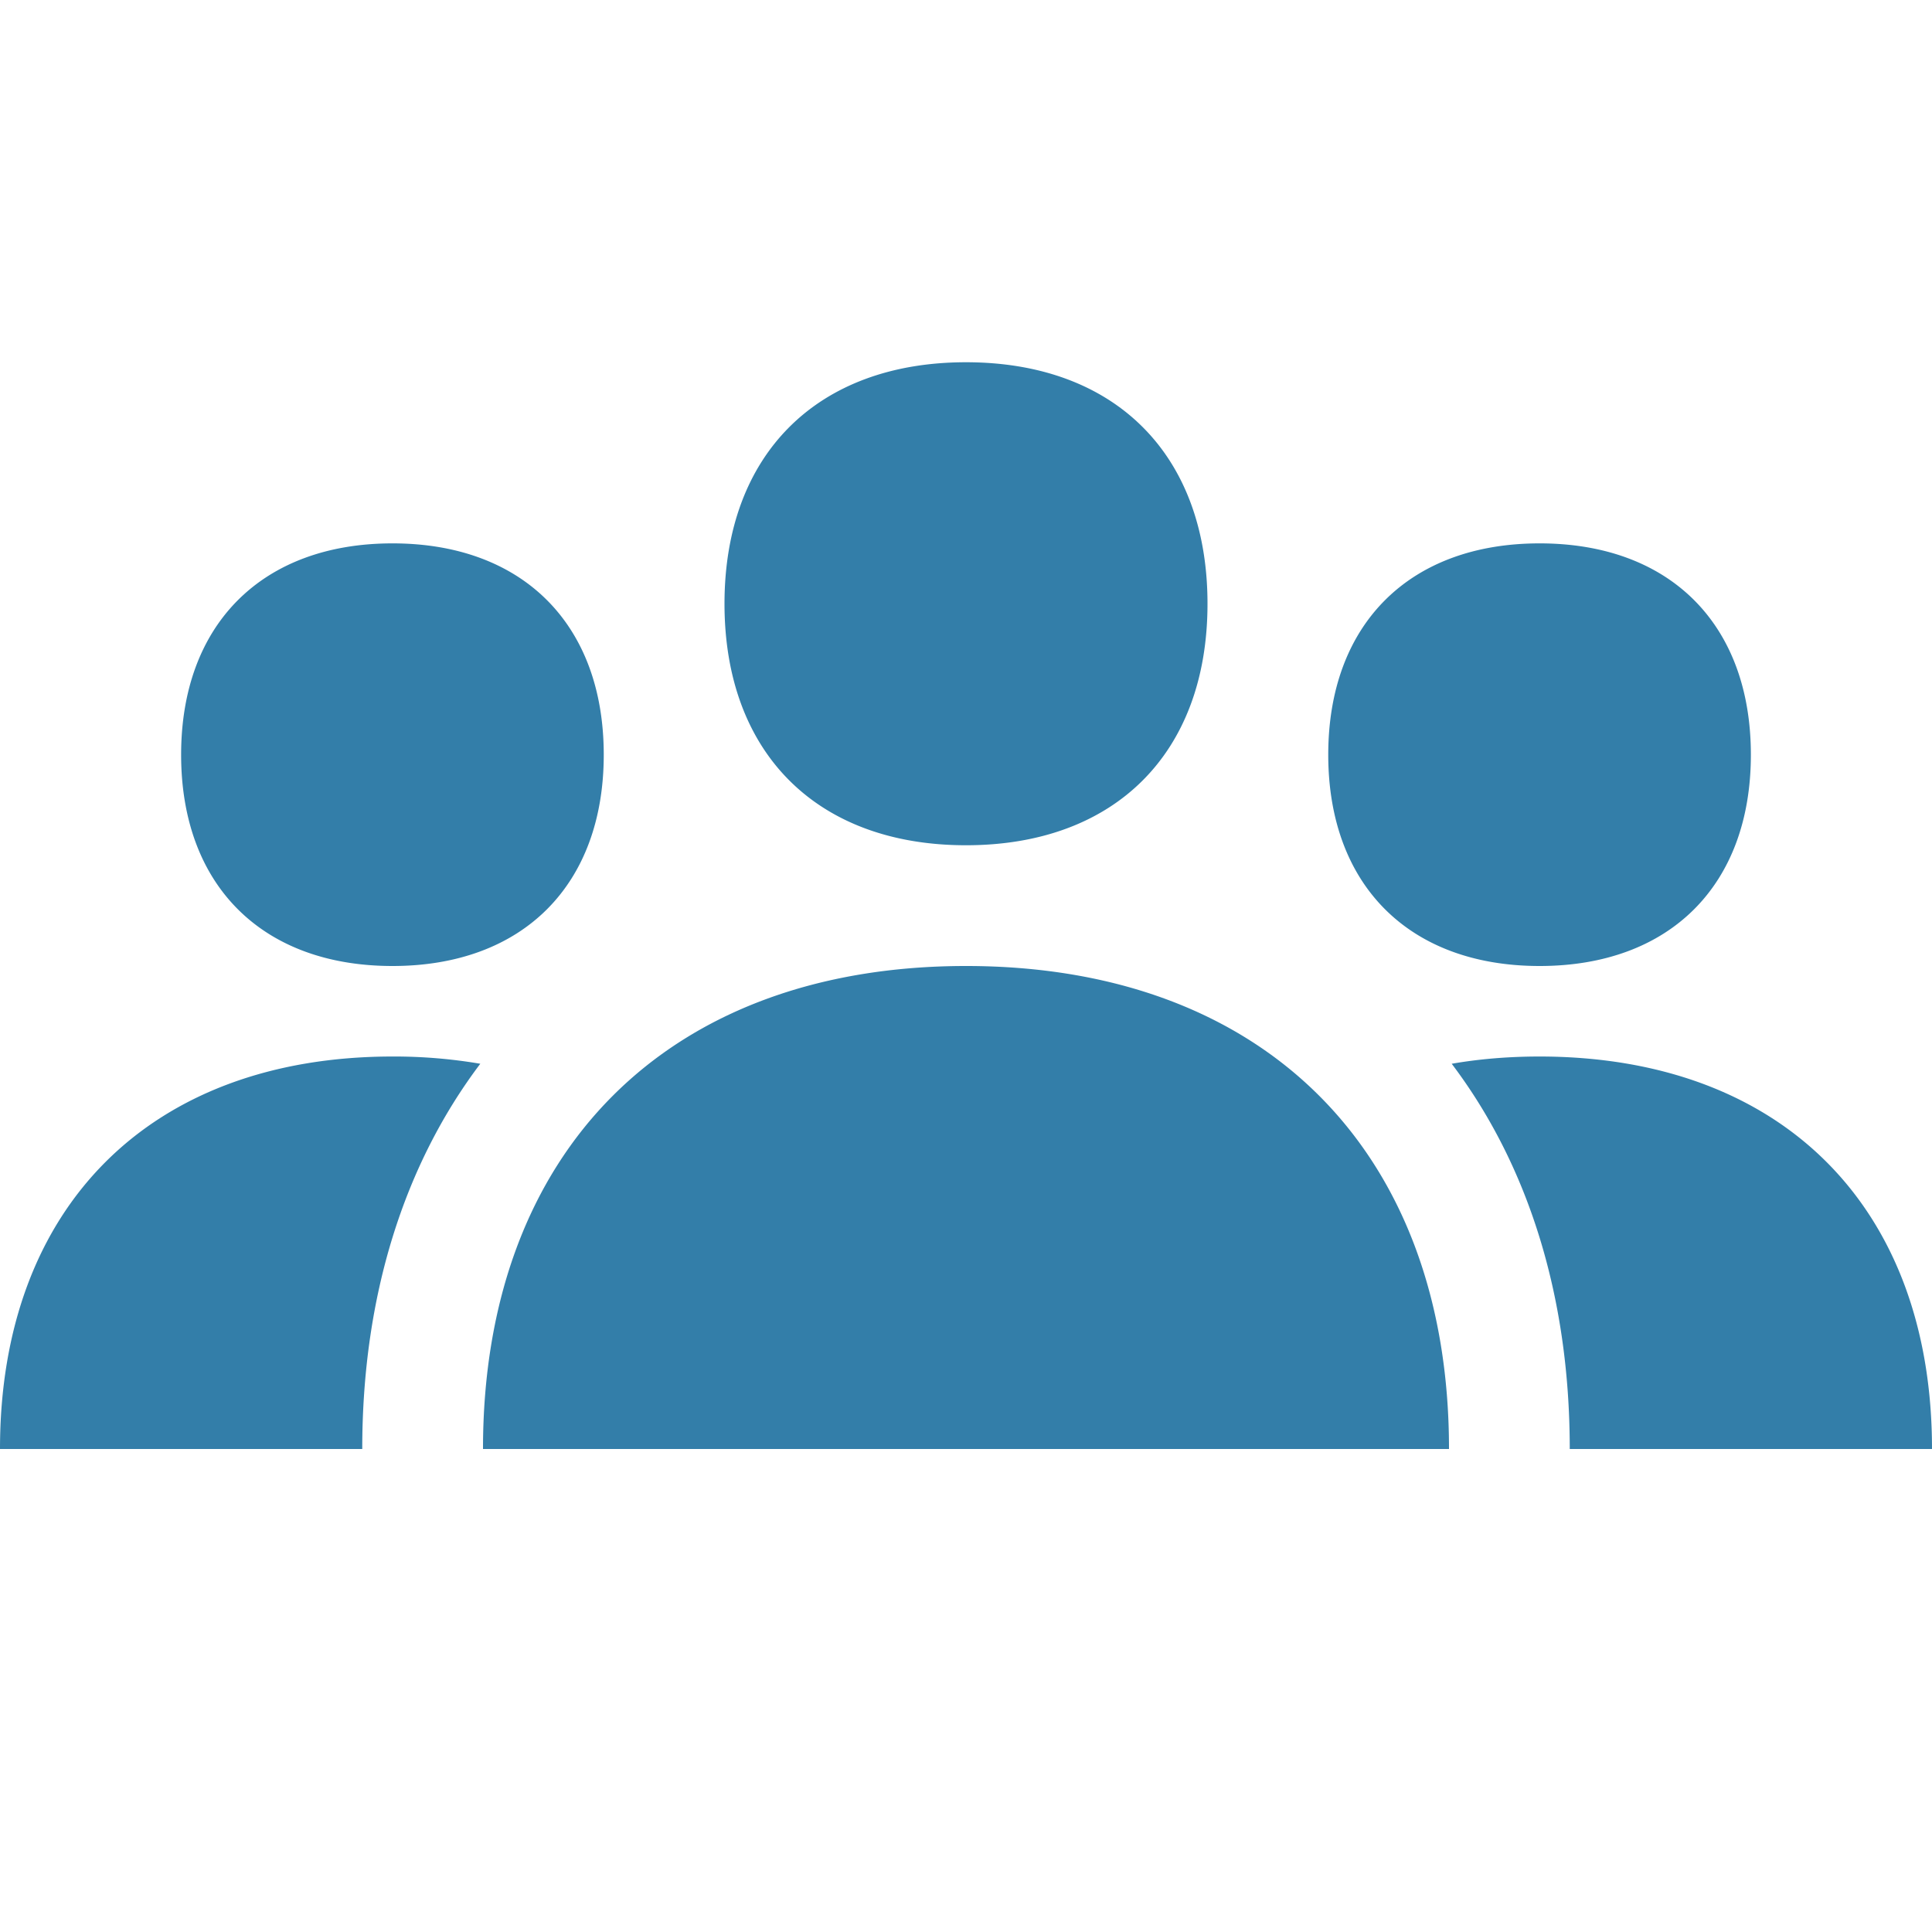
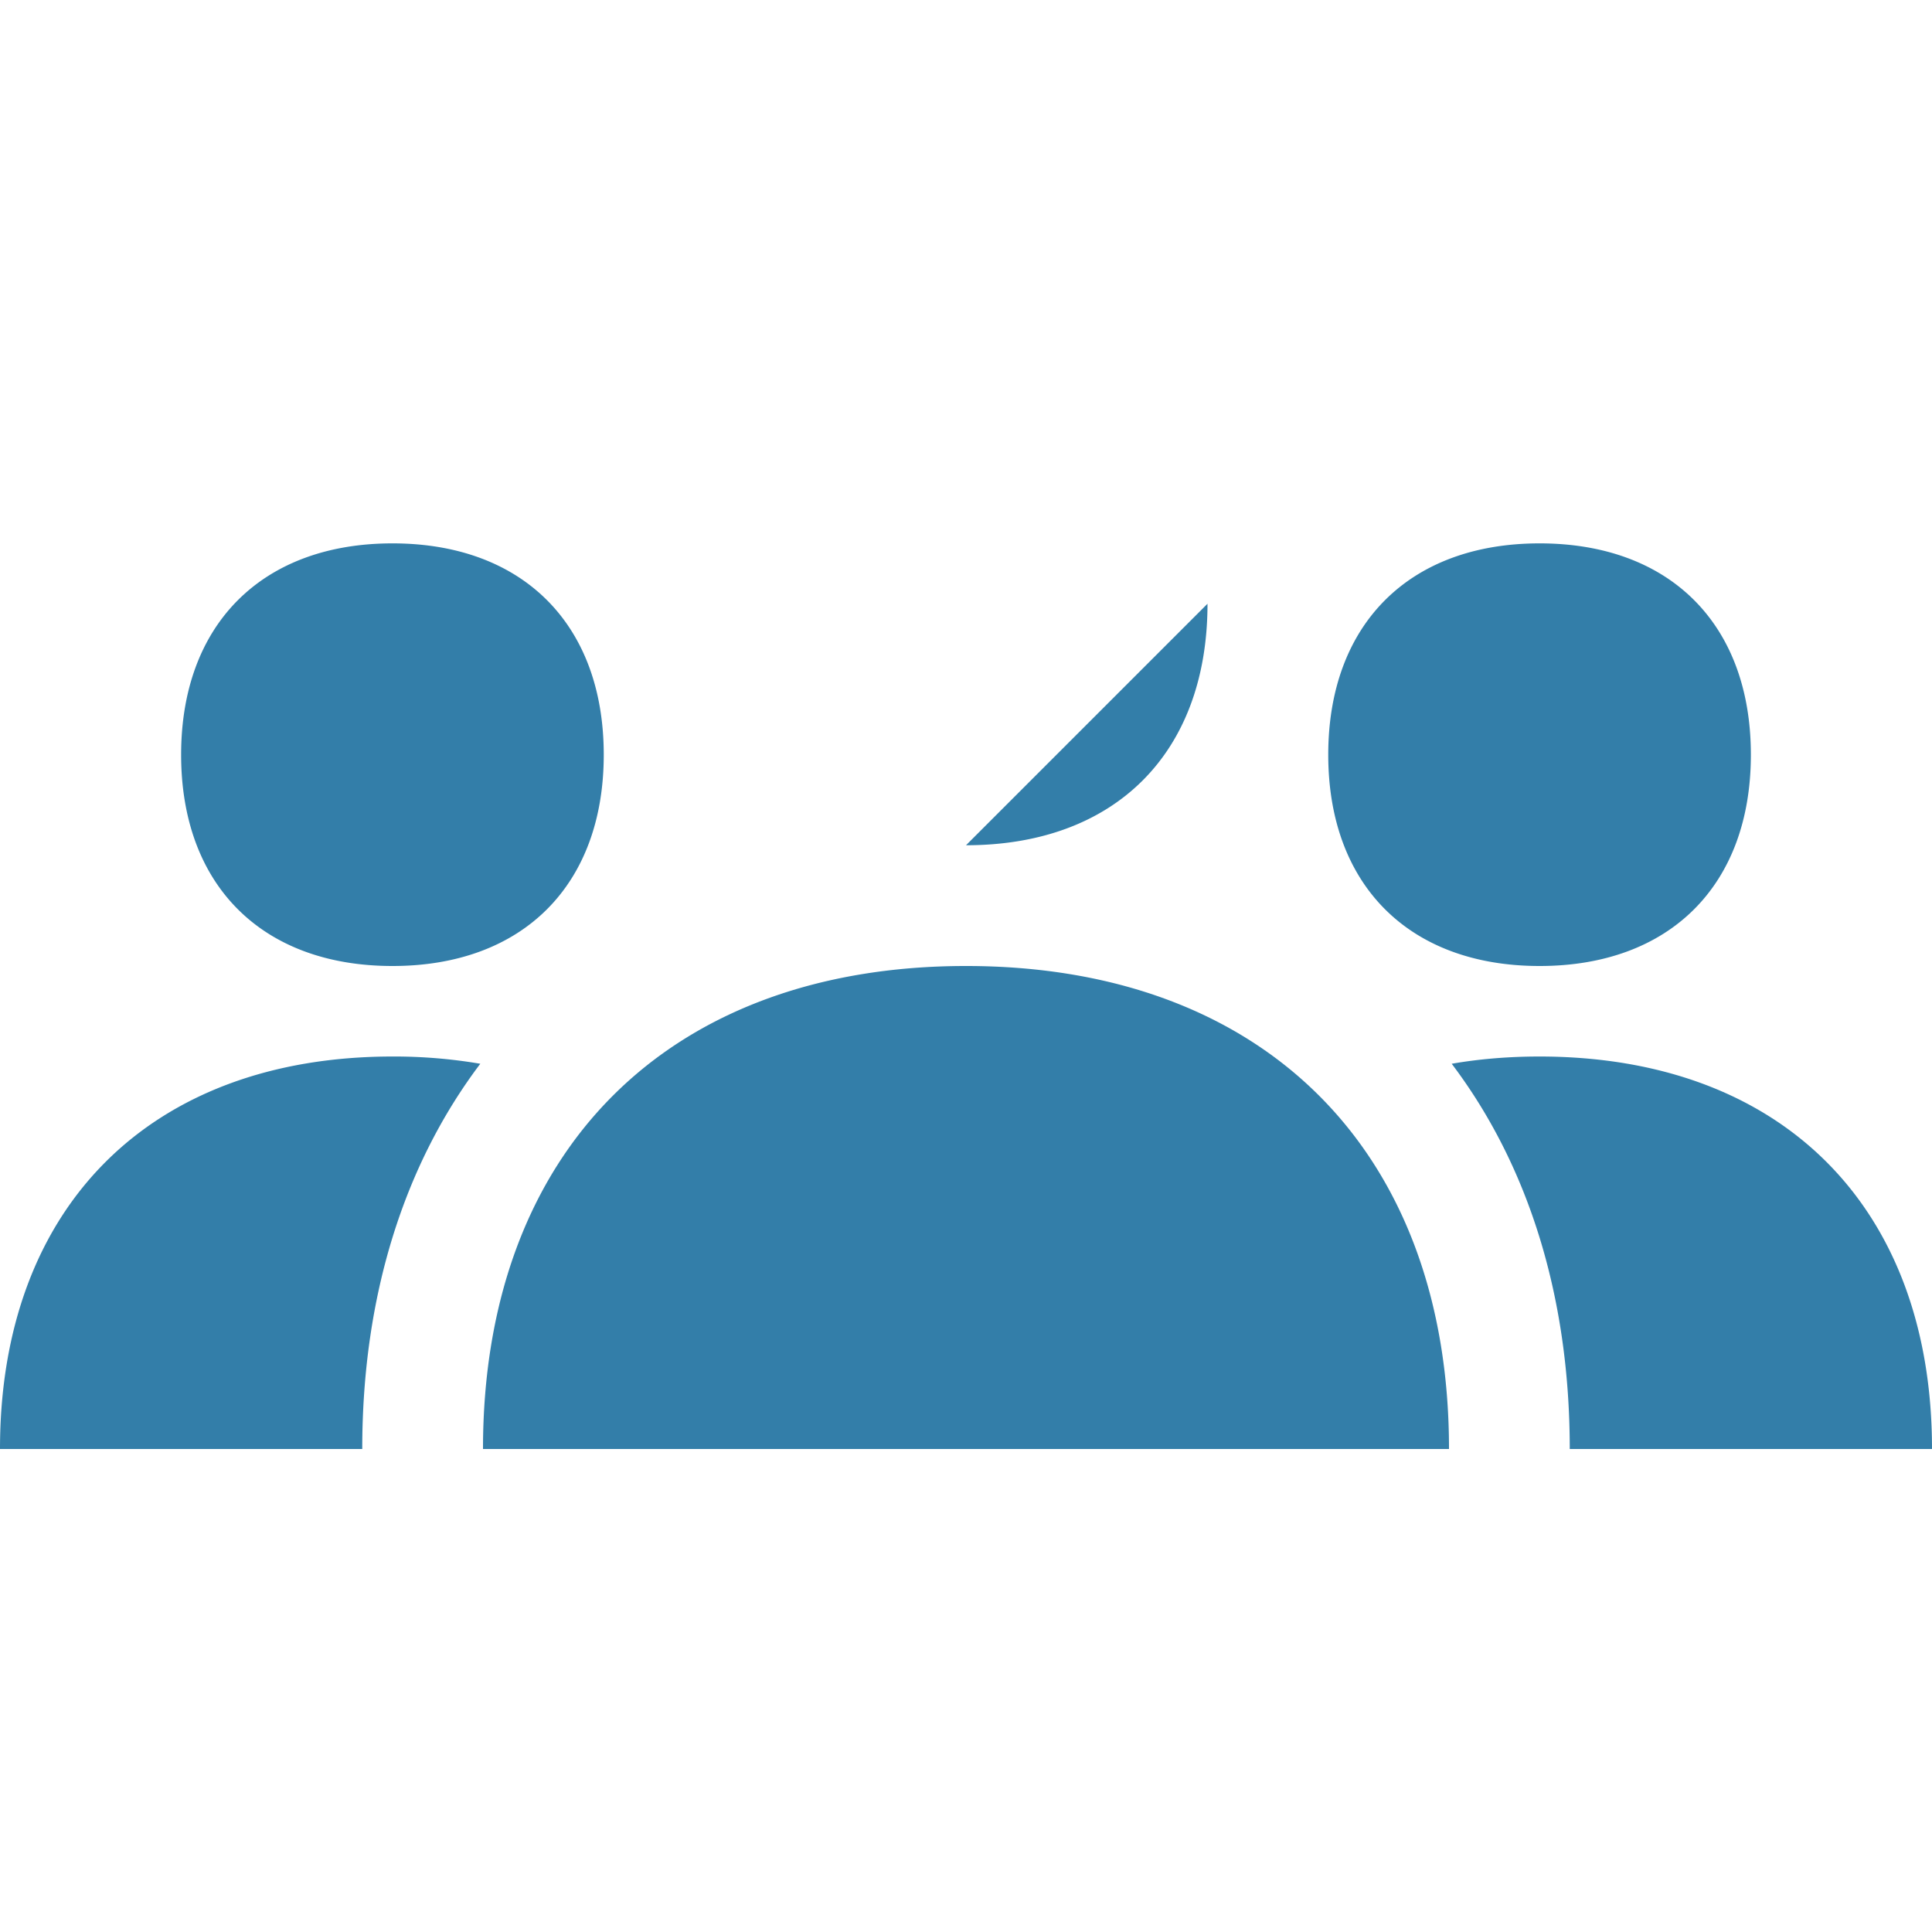
<svg xmlns="http://www.w3.org/2000/svg" viewBox="0 0 20 20" fill="#337ea9">
-   <path d="M20 15h-3.75c0-1.594-.437-2.95-1.222-3.988q.431-.075.91-.075C18.444 10.938 20 12.495 20 15M4.063 10c1.35 0 2.187-.838 2.187-2.187 0-1.35-.838-2.188-2.187-2.188-1.35 0-2.188.838-2.188 2.188S2.712 10 4.063 10m11.875 0c1.35 0 2.187-.838 2.187-2.187 0-1.35-.837-2.188-2.187-2.188s-2.188.838-2.188 2.188S14.588 10 15.938 10M10 8.75c1.544 0 2.5-.956 2.5-2.5s-.956-2.5-2.5-2.5-2.5.956-2.5 2.5.956 2.5 2.5 2.5M10 10c-3.084 0-5 1.916-5 5h10c0-3.084-1.916-5-5-5M0 15h3.75c0-1.594.438-2.95 1.222-3.988a5.3 5.3 0 0 0-.91-.075C1.557 10.938 0 12.495 0 15" fill="#337ea9" />
+   <path d="M20 15h-3.75c0-1.594-.437-2.95-1.222-3.988q.431-.075.91-.075C18.444 10.938 20 12.495 20 15M4.063 10c1.35 0 2.187-.838 2.187-2.187 0-1.35-.838-2.188-2.187-2.188-1.35 0-2.188.838-2.188 2.188S2.712 10 4.063 10m11.875 0c1.35 0 2.187-.838 2.187-2.187 0-1.35-.837-2.188-2.187-2.188s-2.188.838-2.188 2.188S14.588 10 15.938 10M10 8.75c1.544 0 2.5-.956 2.5-2.5M10 10c-3.084 0-5 1.916-5 5h10c0-3.084-1.916-5-5-5M0 15h3.75c0-1.594.438-2.95 1.222-3.988a5.3 5.3 0 0 0-.91-.075C1.557 10.938 0 12.495 0 15" fill="#337ea9" />
</svg>